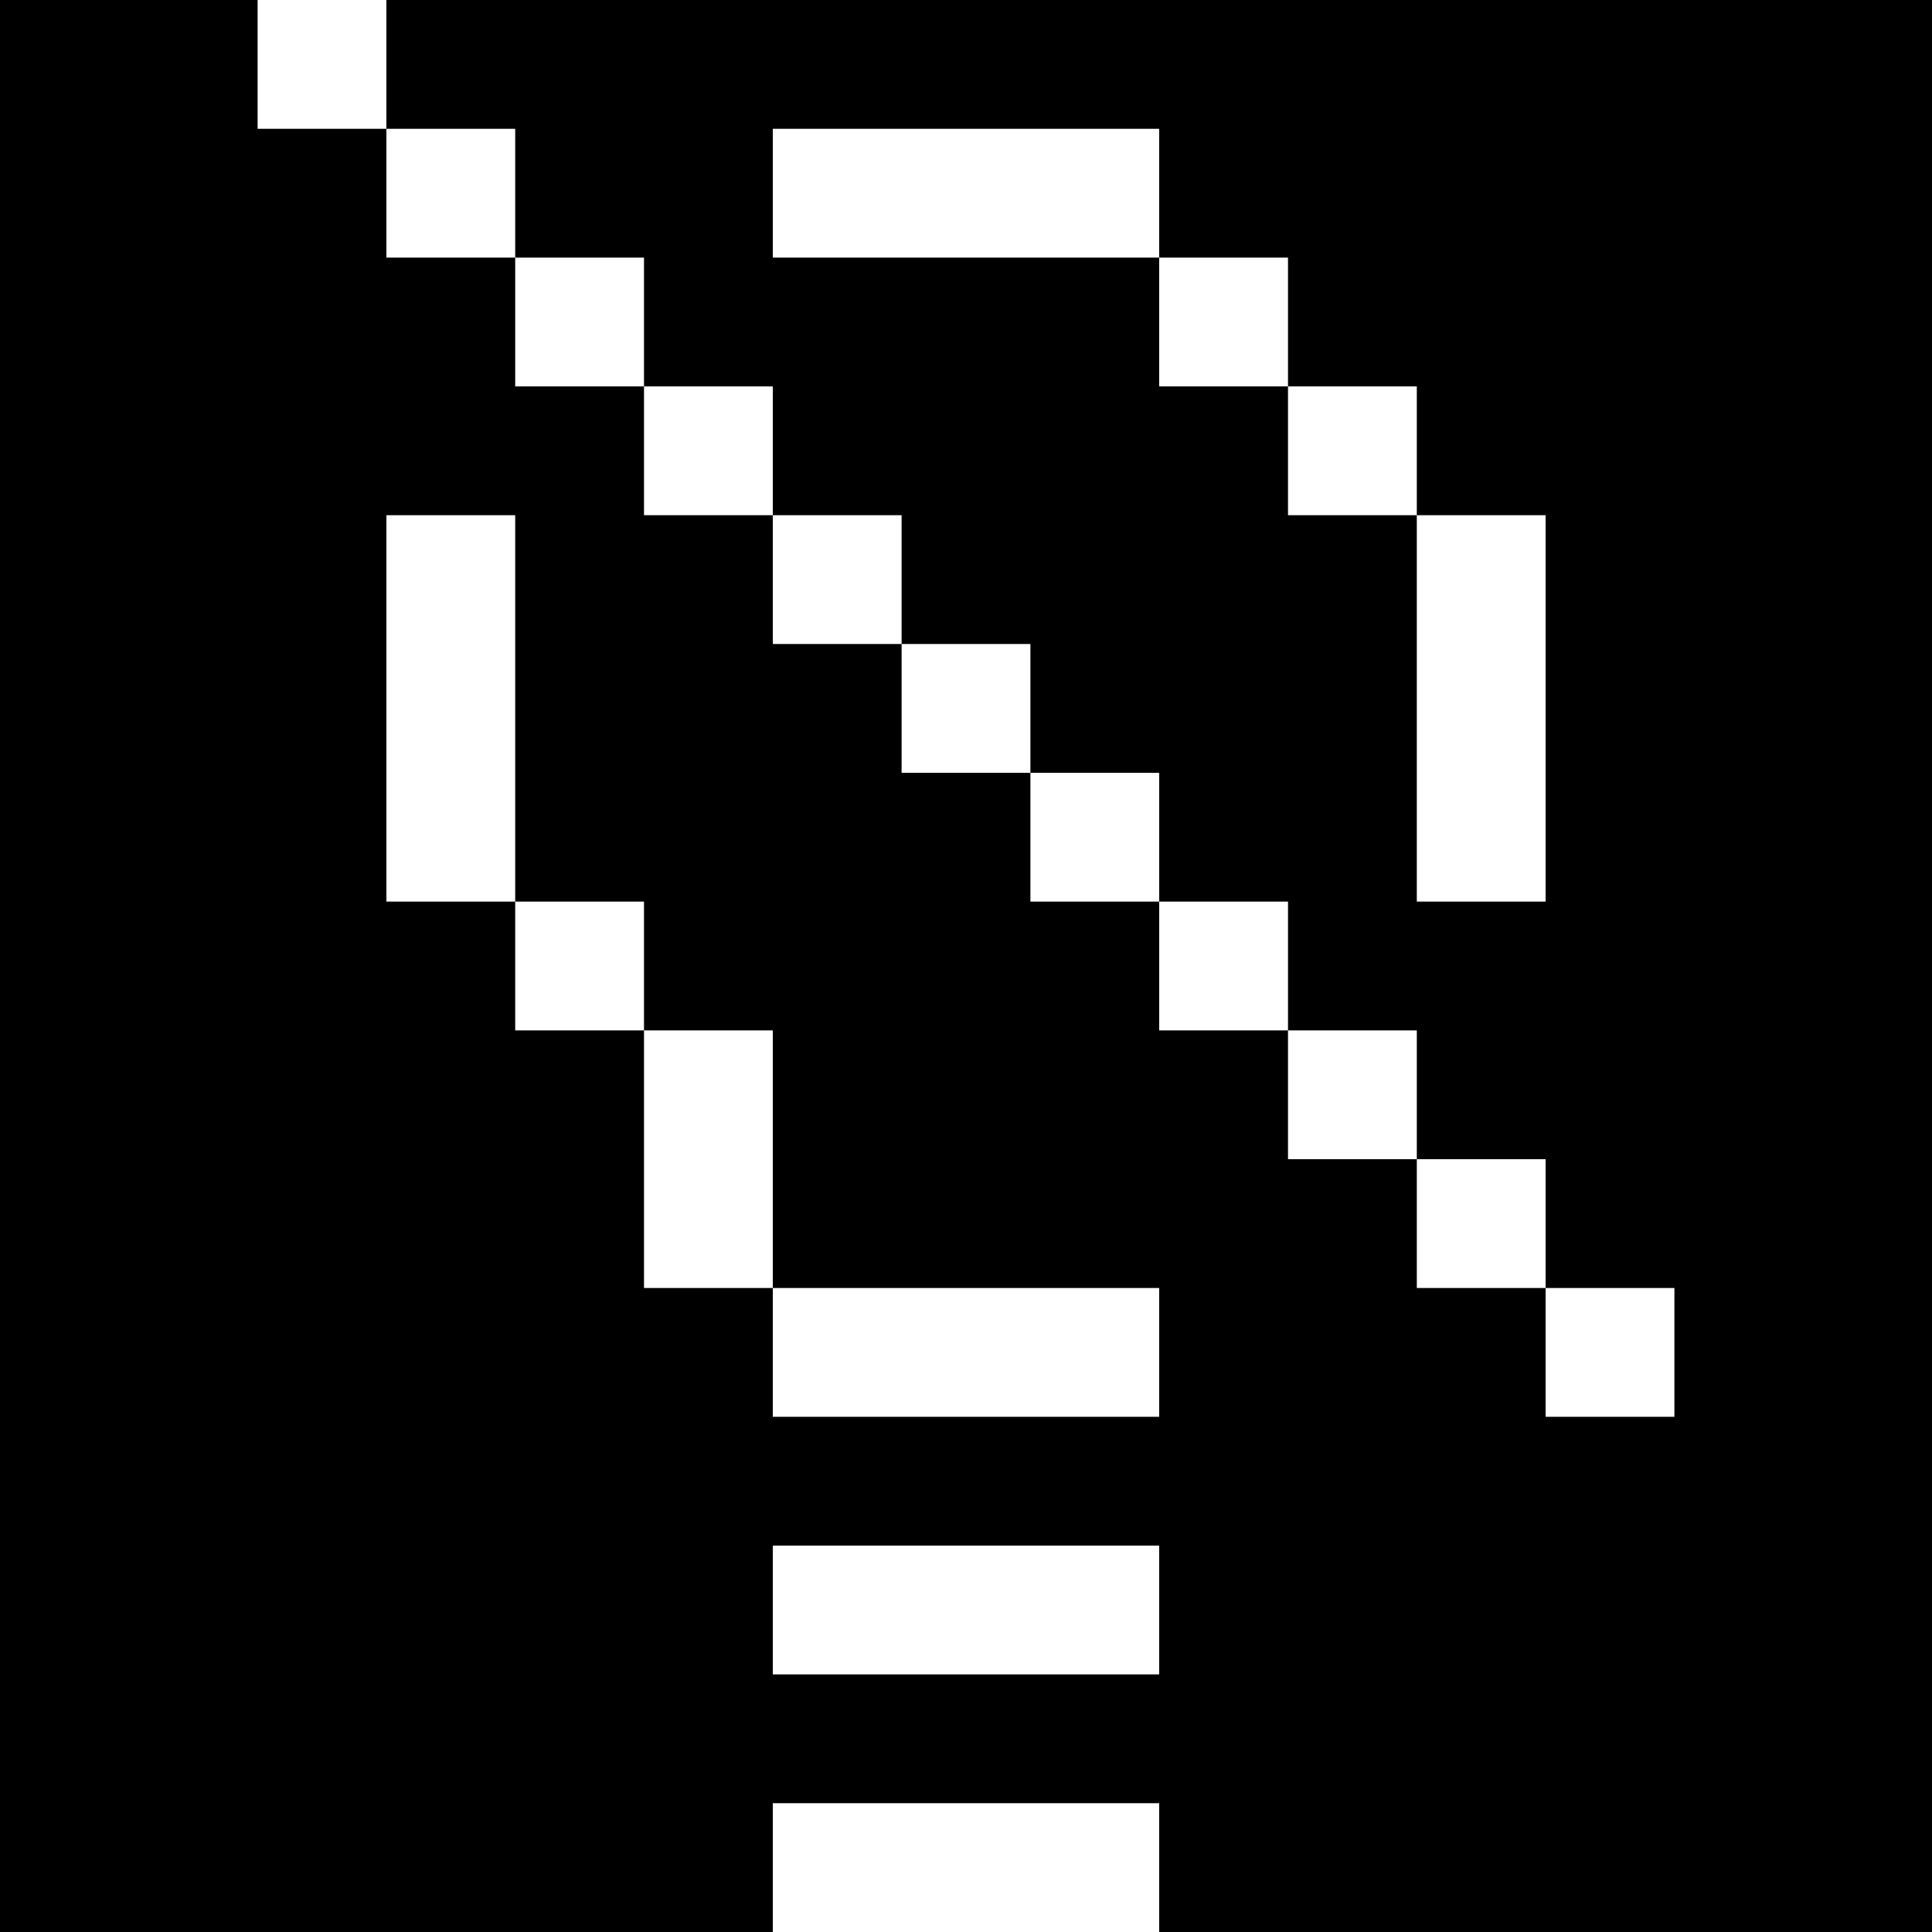
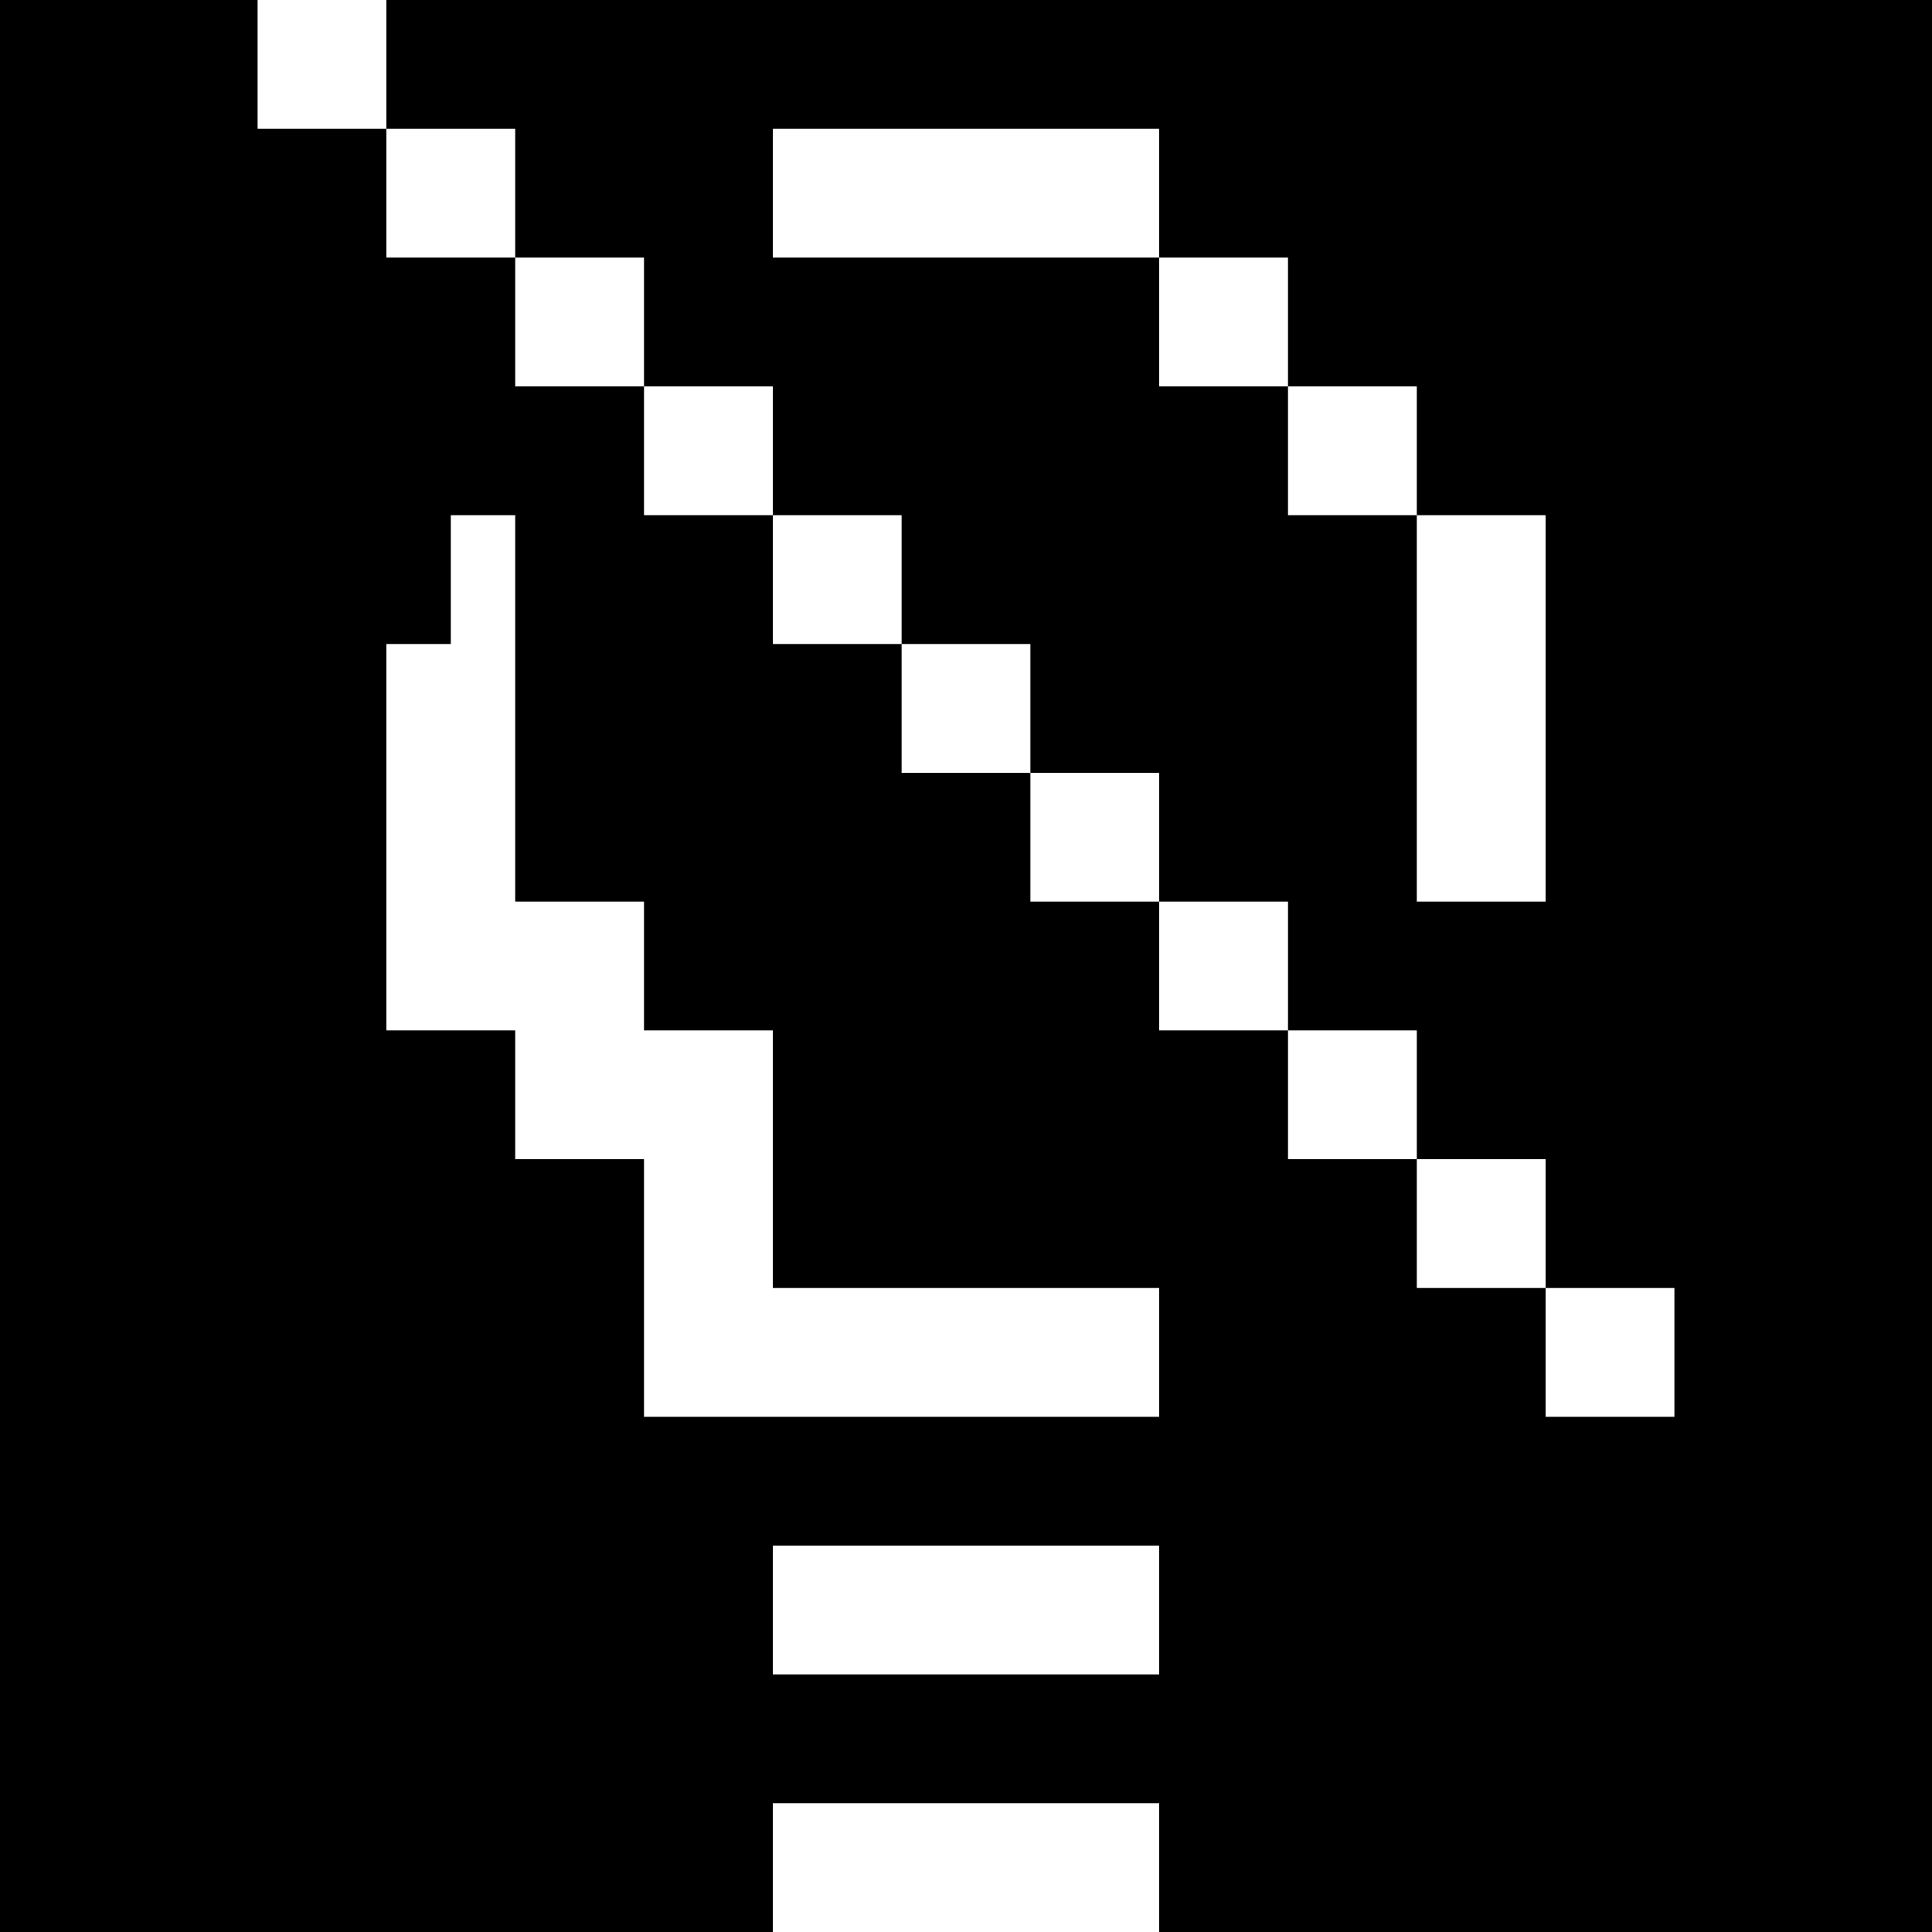
<svg xmlns="http://www.w3.org/2000/svg" version="1" width="60" height="60" viewBox="0 0 45 45">
-   <path d="M3 0H0v45h18v-3h9v3h18V0H9v3h3v3h3v3h3v3h3v3h3v3h3v3h3v3h3v3h3v3h3v3h-3v-3h-3v-3h-3v-3h-3v-3h-3v-3h-3v-3h-3v-3h-3V9h-3V6H9V3H6V0H3zm19.5 3H27v3h3v3h3v3h3v9h-3v-9h-3V9h-3V6h-9V3h4.5zm-12 9H12v9h3v3h3v6h9v3h-9v-3h-3v-6h-3v-3H9v-9h1.5zm12 24H27v3h-9v-3h4.5z" />
+   <path d="M3 0H0v45h18v-3h9v3h18V0H9v3h3v3h3v3h3v3h3v3h3v3h3v3h3v3h3v3h3v3h3v3h-3v-3h-3v-3h-3v-3h-3v-3h-3v-3h-3v-3h-3v-3h-3V9h-3V6H9V3H6V0H3zm19.5 3H27v3h3v3h3v3h3v9h-3v-9h-3V9h-3V6h-9V3h4.5zm-12 9H12v9h3v3h3v6h9v3h-9h-3v-6h-3v-3H9v-9h1.5zm12 24H27v3h-9v-3h4.5z" />
</svg>